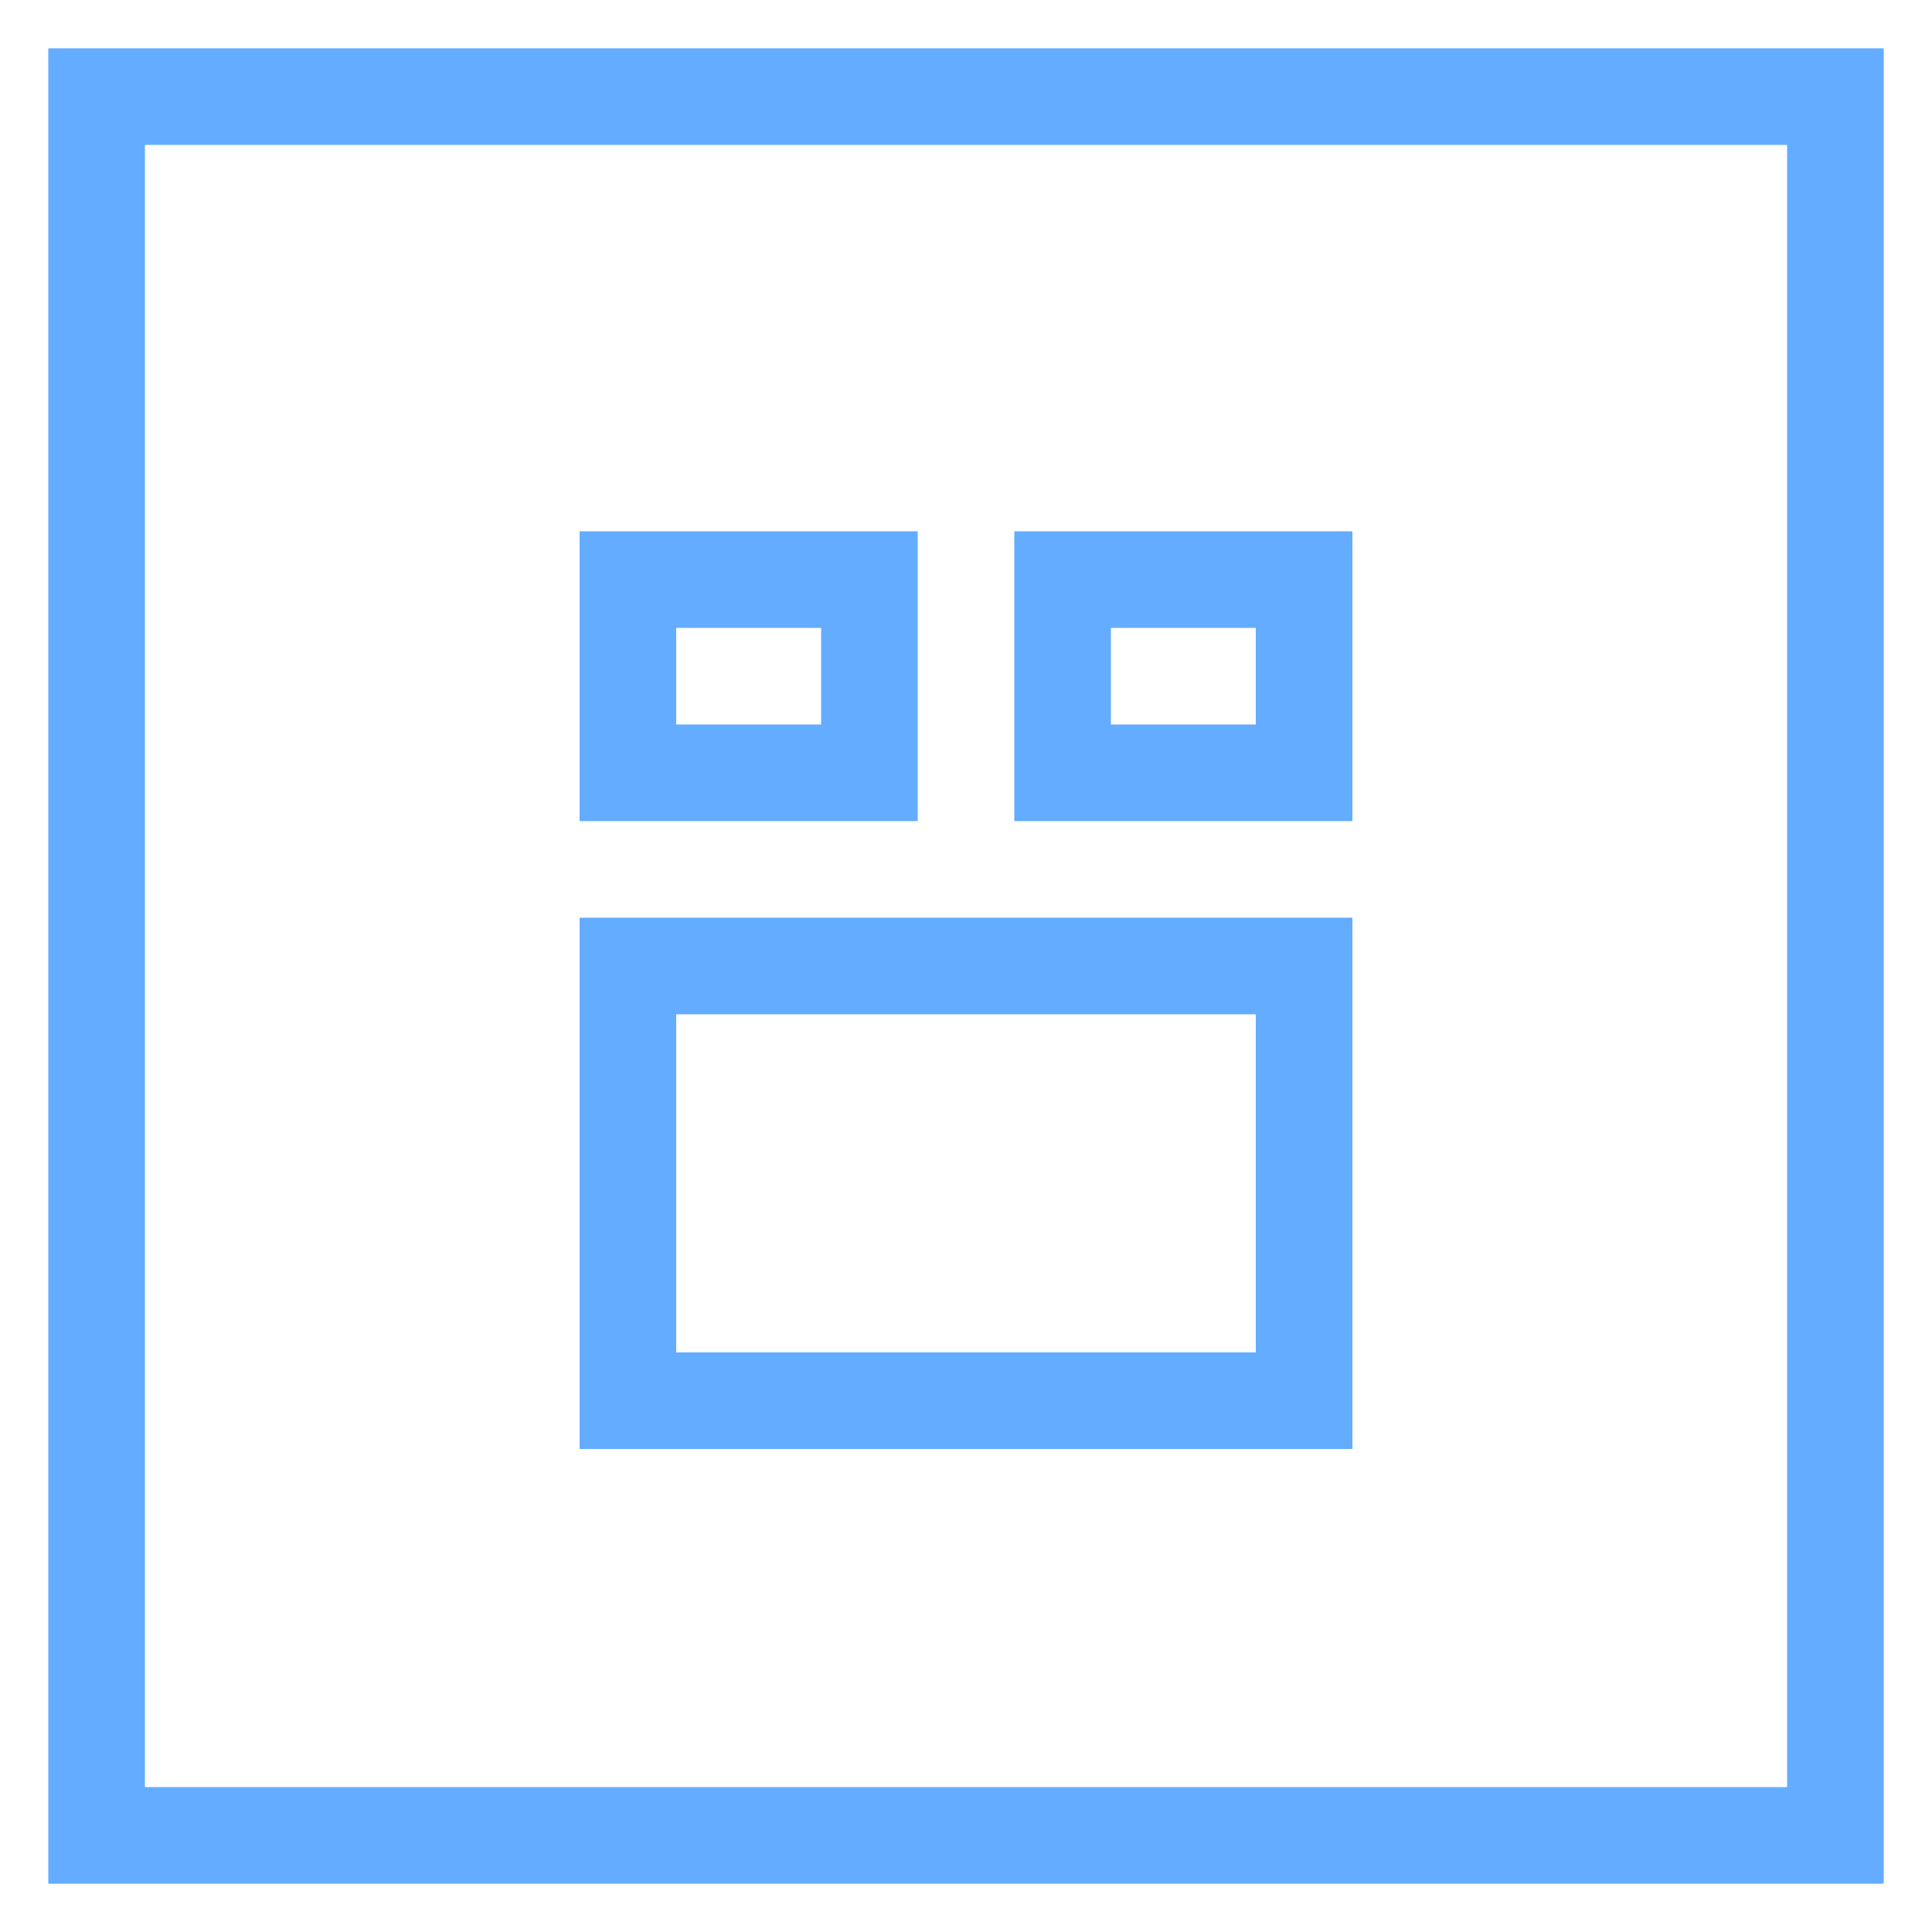
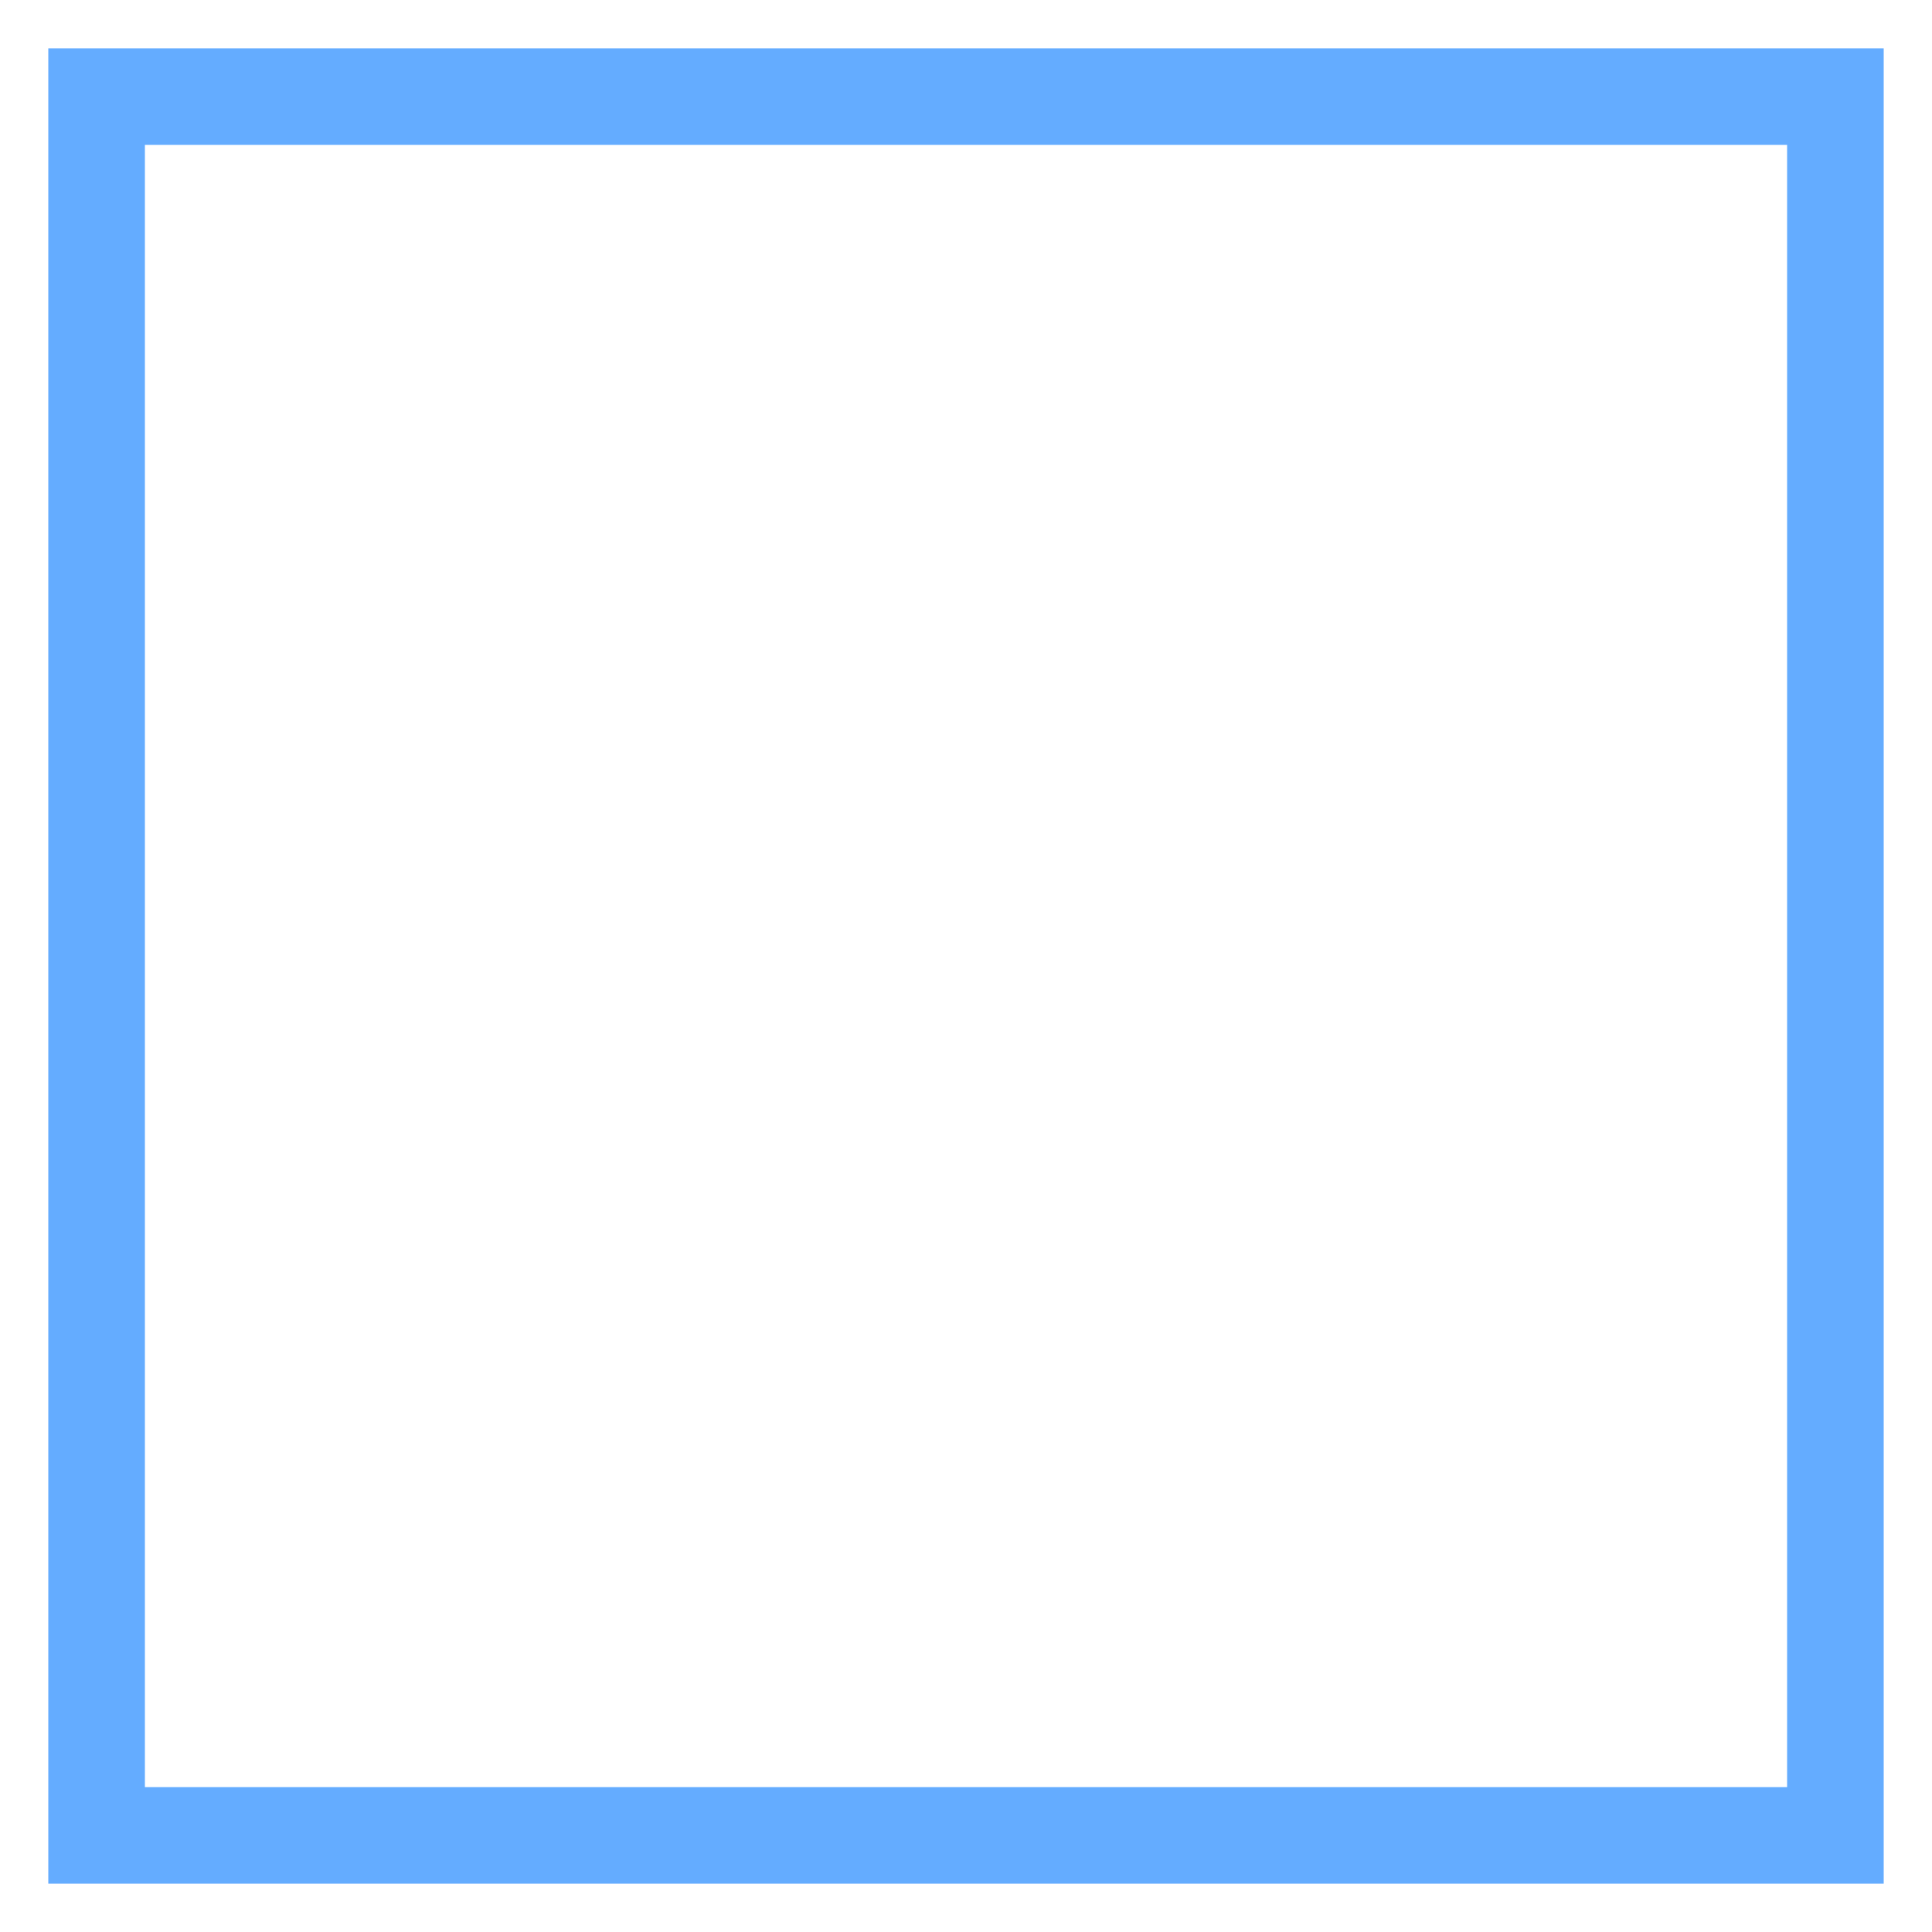
<svg xmlns="http://www.w3.org/2000/svg" width="40" height="40" fill="none">
  <path d="M2 2h36v36H2V2z" stroke="#64ACFF" stroke-width="2" />
-   <path d="M13 20h14v9H13v-9zm0-8h5v4h-5v-4zm9 0h5v4h-5v-4z" stroke="#64ACFF" stroke-width="2" />
</svg>